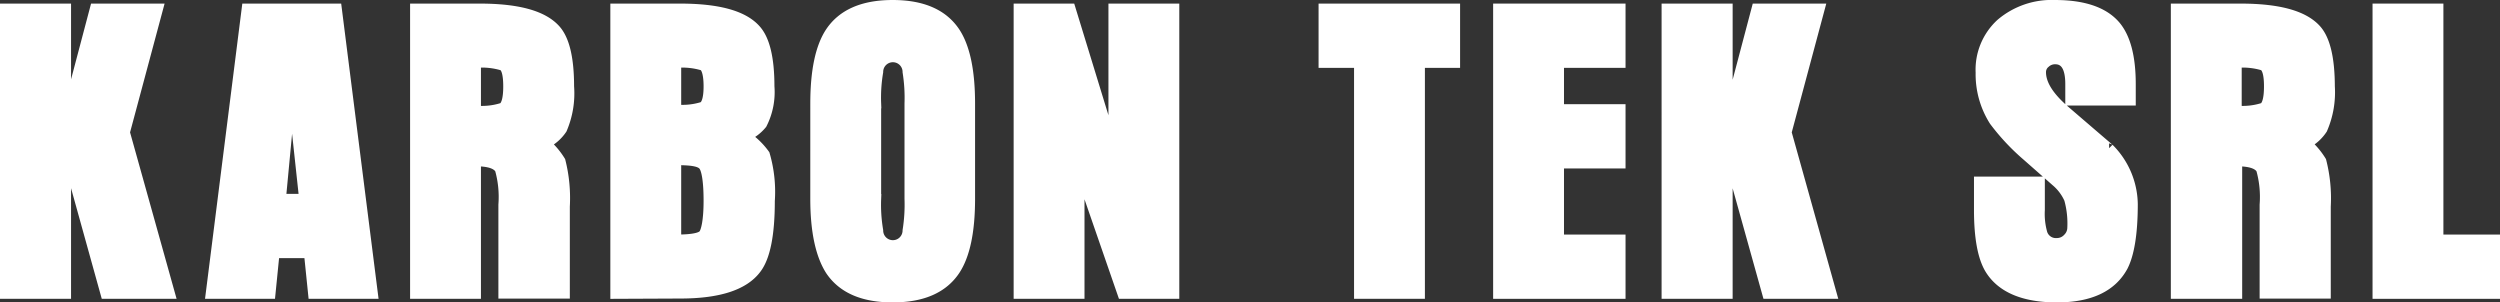
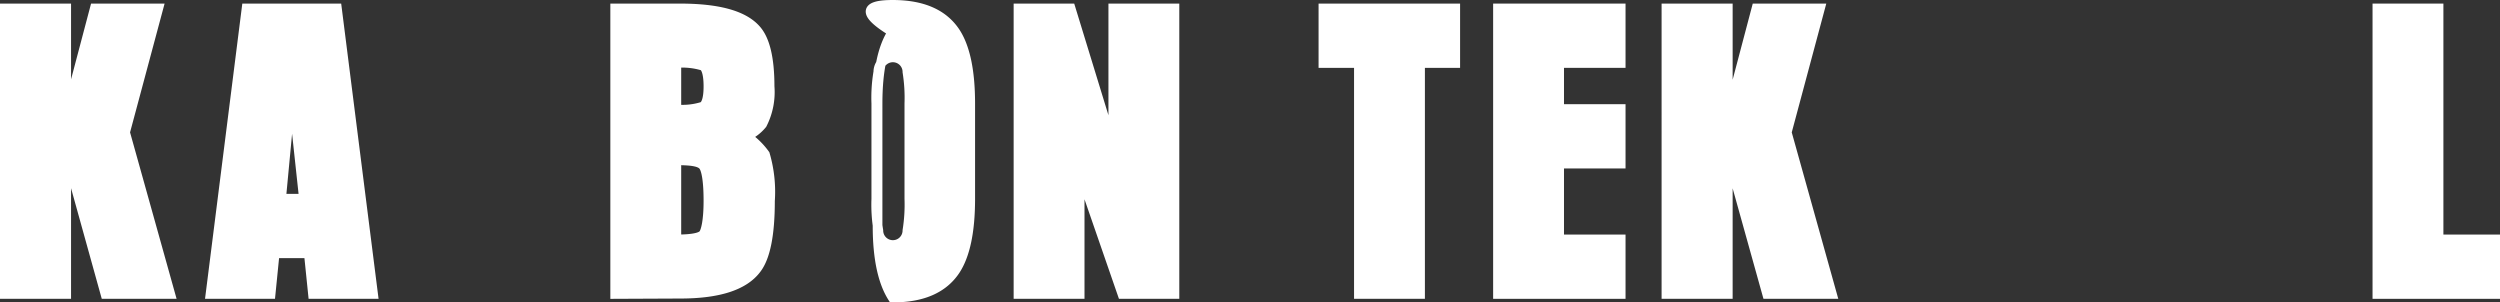
<svg xmlns="http://www.w3.org/2000/svg" id="Livello_1" data-name="Livello 1" viewBox="0 0 257.93 31.2">
  <rect x="0" y="0" width="257.93" height="31.2" fill="#333333" stroke="none" />
  <defs>
    <style>.cls-1{fill:#fff;stroke:#fff;stroke-miterlimit:10;}</style>
  </defs>
  <path class="cls-1" d="M6.83,16V30.33H.5V.87H6.83v10.9H6.9L9.78.87h6.55L12.9,13.66l4.66,16.67H10.88L6.9,16Z" />
  <path class="cls-1" d="M21.72,30.33,25.44.87h9.32l3.73,29.46h-6.2l-.43-4.2H28.34l-.42,4.2ZM30.07,9.18,29,20.5h2.36L30.14,9.18Z" />
-   <path class="cls-1" d="M42.81,30.33V.87h6.67c4,0,6.59.73,7.88,2.2q1.37,1.56,1.37,5.85A9.4,9.4,0,0,1,58,13.33a4.45,4.45,0,0,1-1.67,1.48,8,8,0,0,1,1.51,1.8,15.6,15.6,0,0,1,.45,4.7v9H51.92V21.12a10.53,10.53,0,0,0-.36-3.65c-.31-.54-1.12-.81-2.44-.81V30.33ZM49.12,6.5v4.9a6.9,6.9,0,0,0,2.75-.31c.37-.25.55-1,.55-2.18S52.24,7,51.87,6.79A7.27,7.27,0,0,0,49.12,6.5Z" />
  <path class="cls-1" d="M63.47,30.33V.87h6.68c4,0,6.59.73,7.87,2.2Q79.4,4.63,79.4,8.92a7.28,7.28,0,0,1-.77,3.89A4.49,4.49,0,0,1,77,14.06a7.65,7.65,0,0,1,1.92,1.87,13.71,13.71,0,0,1,.52,4.79q0,5.18-1.38,7-1.9,2.58-7.87,2.58ZM69.78,6.5v4.79a7,7,0,0,0,2.76-.3c.36-.24.55-.94.55-2.08S72.9,7,72.54,6.79A7.34,7.34,0,0,0,69.78,6.5Zm0,10V24.7c1.53,0,2.45-.16,2.76-.49s.55-1.57.55-3.49-.19-3.24-.55-3.65S71.31,16.54,69.78,16.54Z" />
-   <path class="cls-1" d="M100.1,10.68v9.84c0,3.36-.52,5.83-1.56,7.39-1.25,1.86-3.39,2.79-6.44,2.79s-5.19-.93-6.44-2.79c-1-1.56-1.56-4-1.56-7.39V10.68c0-3.36.52-5.83,1.56-7.39Q87.54.5,92.1.5c3.05,0,5.19.93,6.44,2.79C99.58,4.85,100.1,7.32,100.1,10.68Zm-9.69,0v9.84a15.83,15.83,0,0,0,.21,3.26,1.5,1.5,0,0,0,3,0,16.88,16.88,0,0,0,.2-3.26V10.68a17,17,0,0,0-.2-3.26,1.5,1.5,0,0,0-3,0A15.89,15.89,0,0,0,90.41,10.68Z" />
+   <path class="cls-1" d="M100.1,10.68v9.84c0,3.36-.52,5.83-1.56,7.39-1.25,1.86-3.39,2.79-6.44,2.79c-1-1.56-1.56-4-1.56-7.39V10.68c0-3.36.52-5.83,1.56-7.39Q87.54.5,92.1.5c3.05,0,5.19.93,6.44,2.79C99.58,4.85,100.1,7.32,100.1,10.68Zm-9.69,0v9.84a15.83,15.83,0,0,0,.21,3.26,1.5,1.5,0,0,0,3,0,16.88,16.88,0,0,0,.2-3.26V10.68a17,17,0,0,0-.2-3.26,1.5,1.5,0,0,0-3,0A15.89,15.89,0,0,0,90.41,10.68Z" />
  <path class="cls-1" d="M105.08,30.33V.87h5.38L114.79,15h.07V.87h6.31V30.33H115.8l-4.33-12.51h-.08V30.33Z" />
  <path class="cls-1" d="M140.2,30.33V6.5h-3.66V.87h13.6V6.5h-3.63V30.33Z" />
  <path class="cls-1" d="M154.55,30.33V.87h12.66V6.5h-6.35v4.75h6.35v5.63h-6.35V24.7h6.35v5.63Z" />
  <path class="cls-1" d="M178.26,16V30.33h-6.33V.87h6.33v10.9h.08L181.22.87h6.55l-3.43,12.79L189,30.33h-6.68l-4-14.34Z" />
-   <path class="cls-1" d="M213.58,10.39V8.68c0-1.7-.51-2.55-1.54-2.55a1.45,1.45,0,0,0-1,.38,1.18,1.18,0,0,0-.45.94c0,1.22.82,2.52,2.45,3.93q4.55,3.91,4.56,3.91a8.3,8.3,0,0,1,2.46,5.76c0,3-.35,5.13-1,6.42q-1.73,3.23-6.85,3.23c-3.43,0-5.75-1-6.93-2.93q-1.12-1.86-1.12-6.11V18.72h6.31v2.94a7.35,7.35,0,0,0,.26,2.4,1.44,1.44,0,0,0,1.48,1,1.49,1.49,0,0,0,1.11-.48,1.53,1.53,0,0,0,.47-1.1,9.35,9.35,0,0,0-.33-2.94,5.05,5.05,0,0,0-1.36-1.81l-3-2.64a22.62,22.62,0,0,1-3.37-3.6,9,9,0,0,1-1.4-5,6.46,6.46,0,0,1,2.1-5.08A8.11,8.11,0,0,1,212,.5c3,0,5.1.73,6.31,2.18q1.54,1.87,1.54,6v1.71Z" />
-   <path class="cls-1" d="M224.47,30.33V.87h6.67c4,0,6.59.73,7.88,2.2q1.36,1.56,1.37,5.85a9.53,9.53,0,0,1-.77,4.41A4.45,4.45,0,0,1,238,14.81a8,8,0,0,1,1.51,1.8,15.49,15.49,0,0,1,.46,4.7v9h-6.34V21.12a10.53,10.53,0,0,0-.36-3.65c-.31-.54-1.12-.81-2.44-.81V30.33ZM230.78,6.5v4.9a6.9,6.9,0,0,0,2.75-.31c.37-.25.55-1,.55-2.18s-.18-1.87-.55-2.12A7.27,7.27,0,0,0,230.78,6.5Z" />
  <path class="cls-1" d="M245.28,30.33V.87h6.31V24.7h5.84v5.63Z" />
</svg>